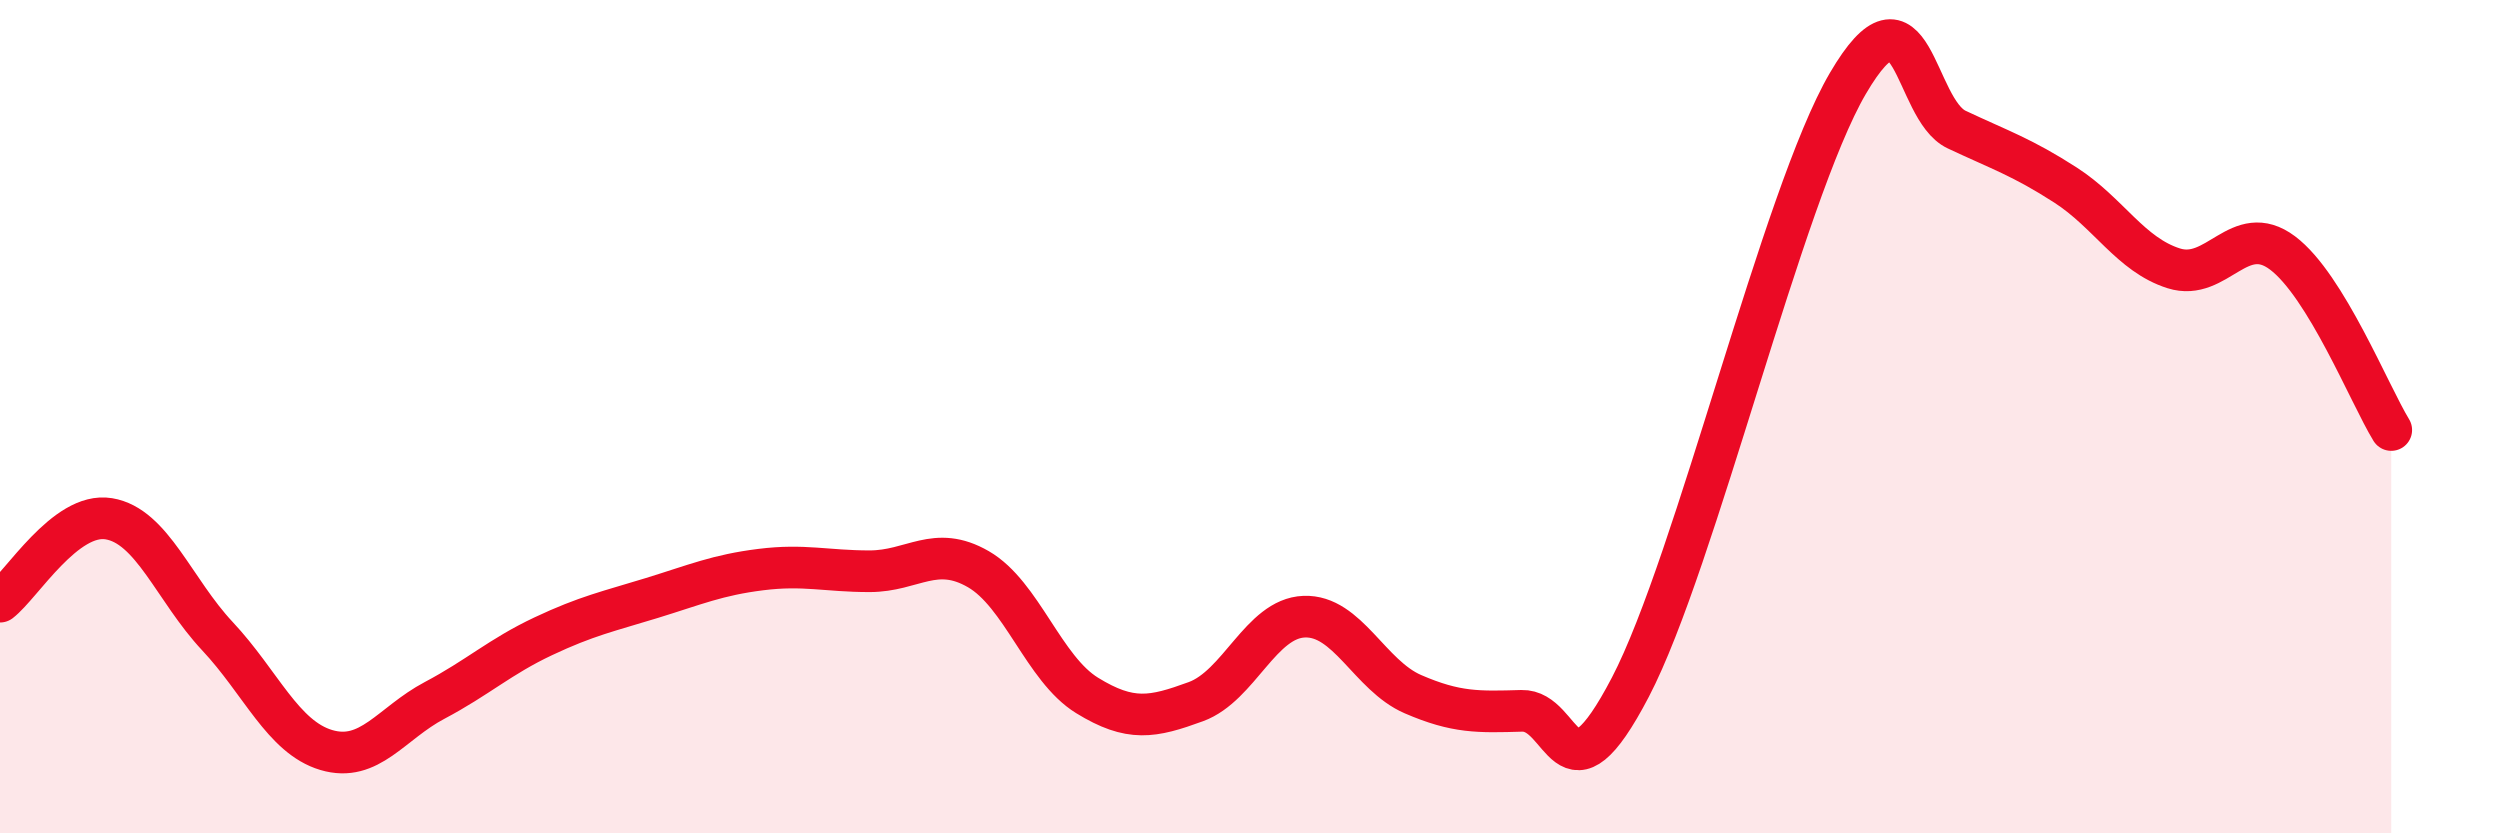
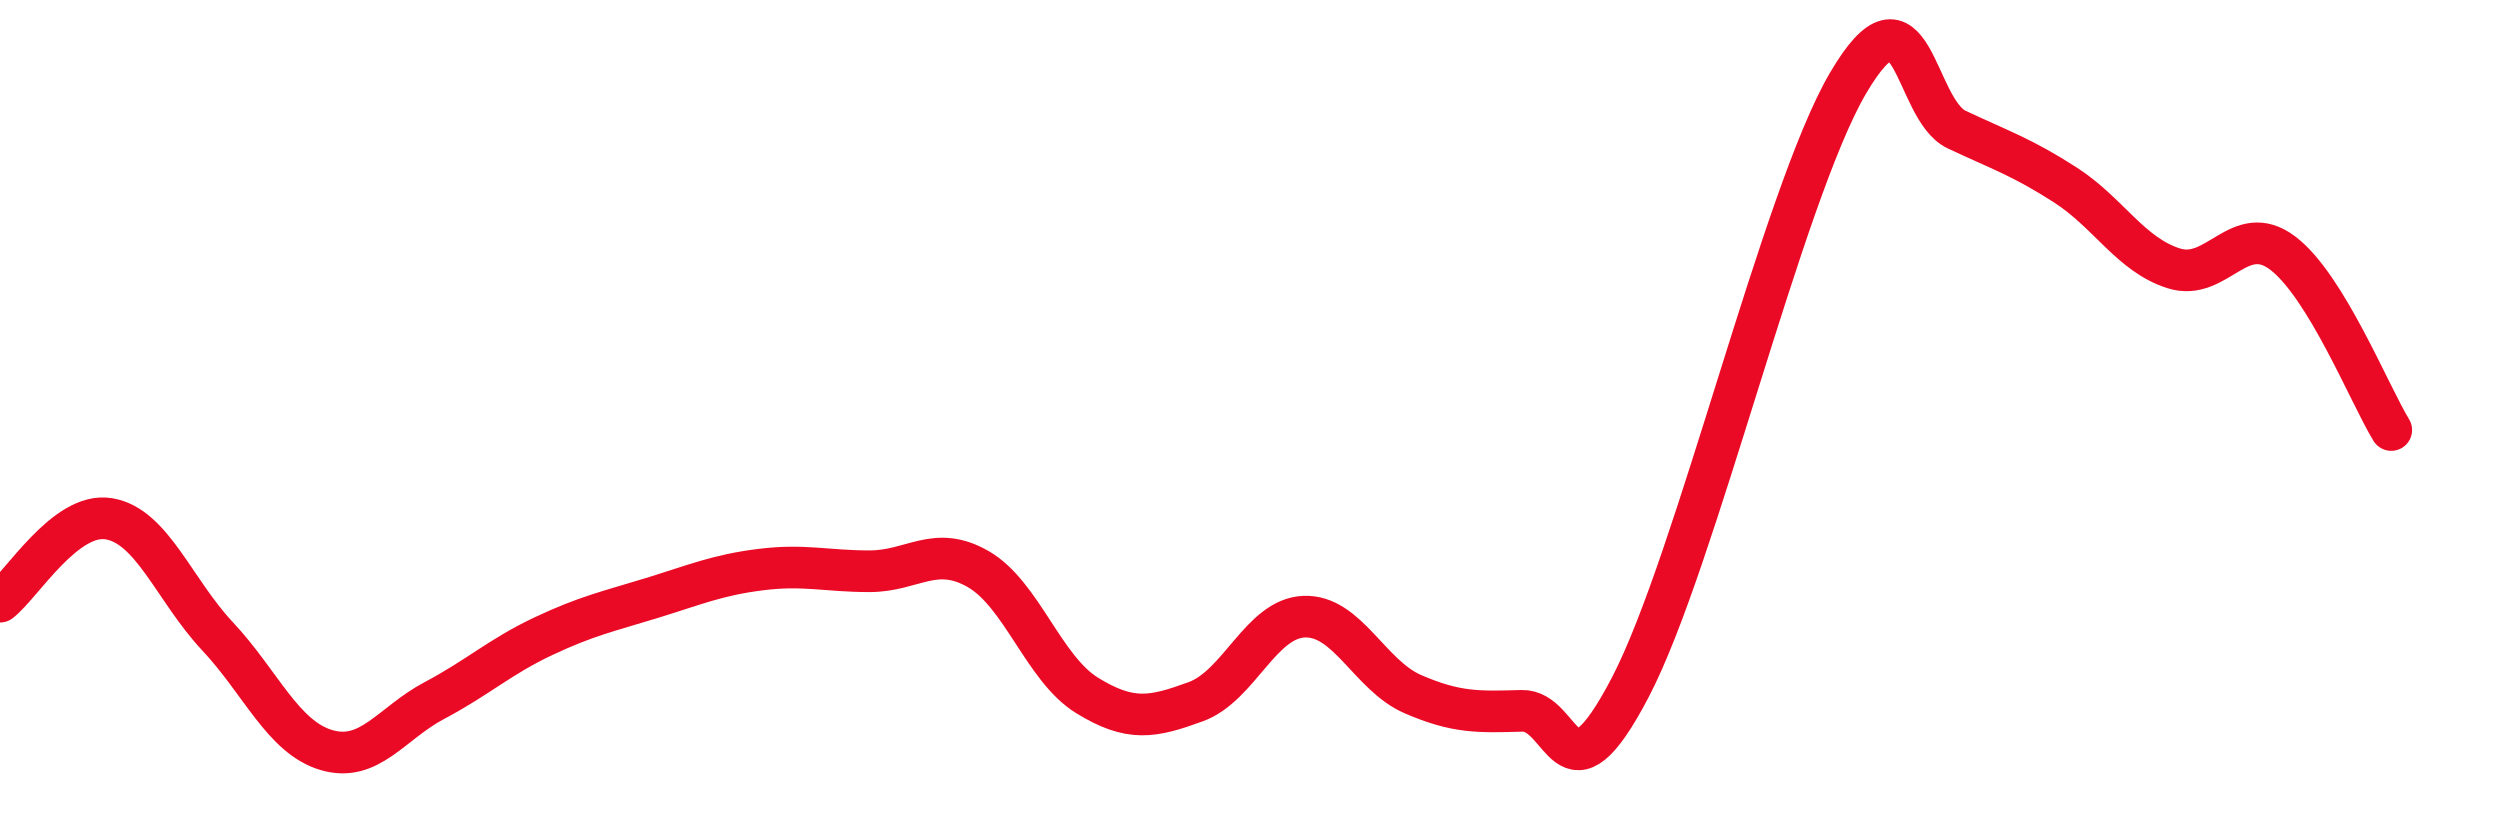
<svg xmlns="http://www.w3.org/2000/svg" width="60" height="20" viewBox="0 0 60 20">
-   <path d="M 0,14.44 C 0.52,14.04 1.57,12.28 2.61,12.45 C 3.65,12.62 4.18,14.16 5.22,15.27 C 6.26,16.38 6.79,17.69 7.83,18 C 8.87,18.31 9.39,17.36 10.43,16.81 C 11.47,16.26 12,15.76 13.04,15.27 C 14.08,14.78 14.61,14.67 15.65,14.35 C 16.69,14.03 17.22,13.8 18.26,13.67 C 19.3,13.54 19.83,13.71 20.87,13.71 C 21.91,13.71 22.44,13.06 23.48,13.66 C 24.52,14.26 25.05,16.05 26.09,16.69 C 27.13,17.33 27.66,17.22 28.7,16.84 C 29.74,16.46 30.26,14.84 31.3,14.8 C 32.34,14.76 32.87,16.21 33.91,16.66 C 34.95,17.11 35.48,17.09 36.52,17.06 C 37.56,17.03 37.56,19.5 39.13,16.49 C 40.7,13.48 42.78,4.68 44.35,2 C 45.92,-0.68 45.92,2.62 46.96,3.11 C 48,3.6 48.53,3.77 49.57,4.44 C 50.61,5.11 51.13,6.11 52.17,6.44 C 53.21,6.77 53.74,5.29 54.78,6.07 C 55.82,6.85 56.87,9.47 57.39,10.32L57.39 20L0 20Z" fill="#EB0A25" opacity="0.1" stroke-linecap="round" stroke-linejoin="round" />
  <path d="M 0,14.44 C 0.52,14.04 1.57,12.28 2.61,12.45 C 3.65,12.62 4.18,14.16 5.22,15.27 C 6.26,16.38 6.79,17.69 7.83,18 C 8.87,18.31 9.39,17.36 10.43,16.81 C 11.47,16.26 12,15.76 13.04,15.27 C 14.08,14.78 14.61,14.67 15.65,14.35 C 16.69,14.03 17.22,13.8 18.26,13.67 C 19.3,13.54 19.83,13.71 20.87,13.71 C 21.91,13.71 22.44,13.06 23.48,13.66 C 24.52,14.26 25.05,16.05 26.09,16.69 C 27.13,17.33 27.66,17.22 28.7,16.84 C 29.74,16.46 30.26,14.84 31.3,14.8 C 32.34,14.76 32.87,16.21 33.91,16.66 C 34.95,17.11 35.48,17.09 36.52,17.06 C 37.56,17.03 37.56,19.5 39.13,16.49 C 40.7,13.48 42.78,4.68 44.35,2 C 45.92,-0.68 45.92,2.62 46.96,3.11 C 48,3.6 48.53,3.77 49.57,4.44 C 50.61,5.11 51.13,6.11 52.17,6.44 C 53.21,6.77 53.74,5.29 54.78,6.07 C 55.82,6.85 56.87,9.47 57.39,10.32" stroke="#EB0A25" stroke-width="1" fill="none" stroke-linecap="round" stroke-linejoin="round" />
</svg>